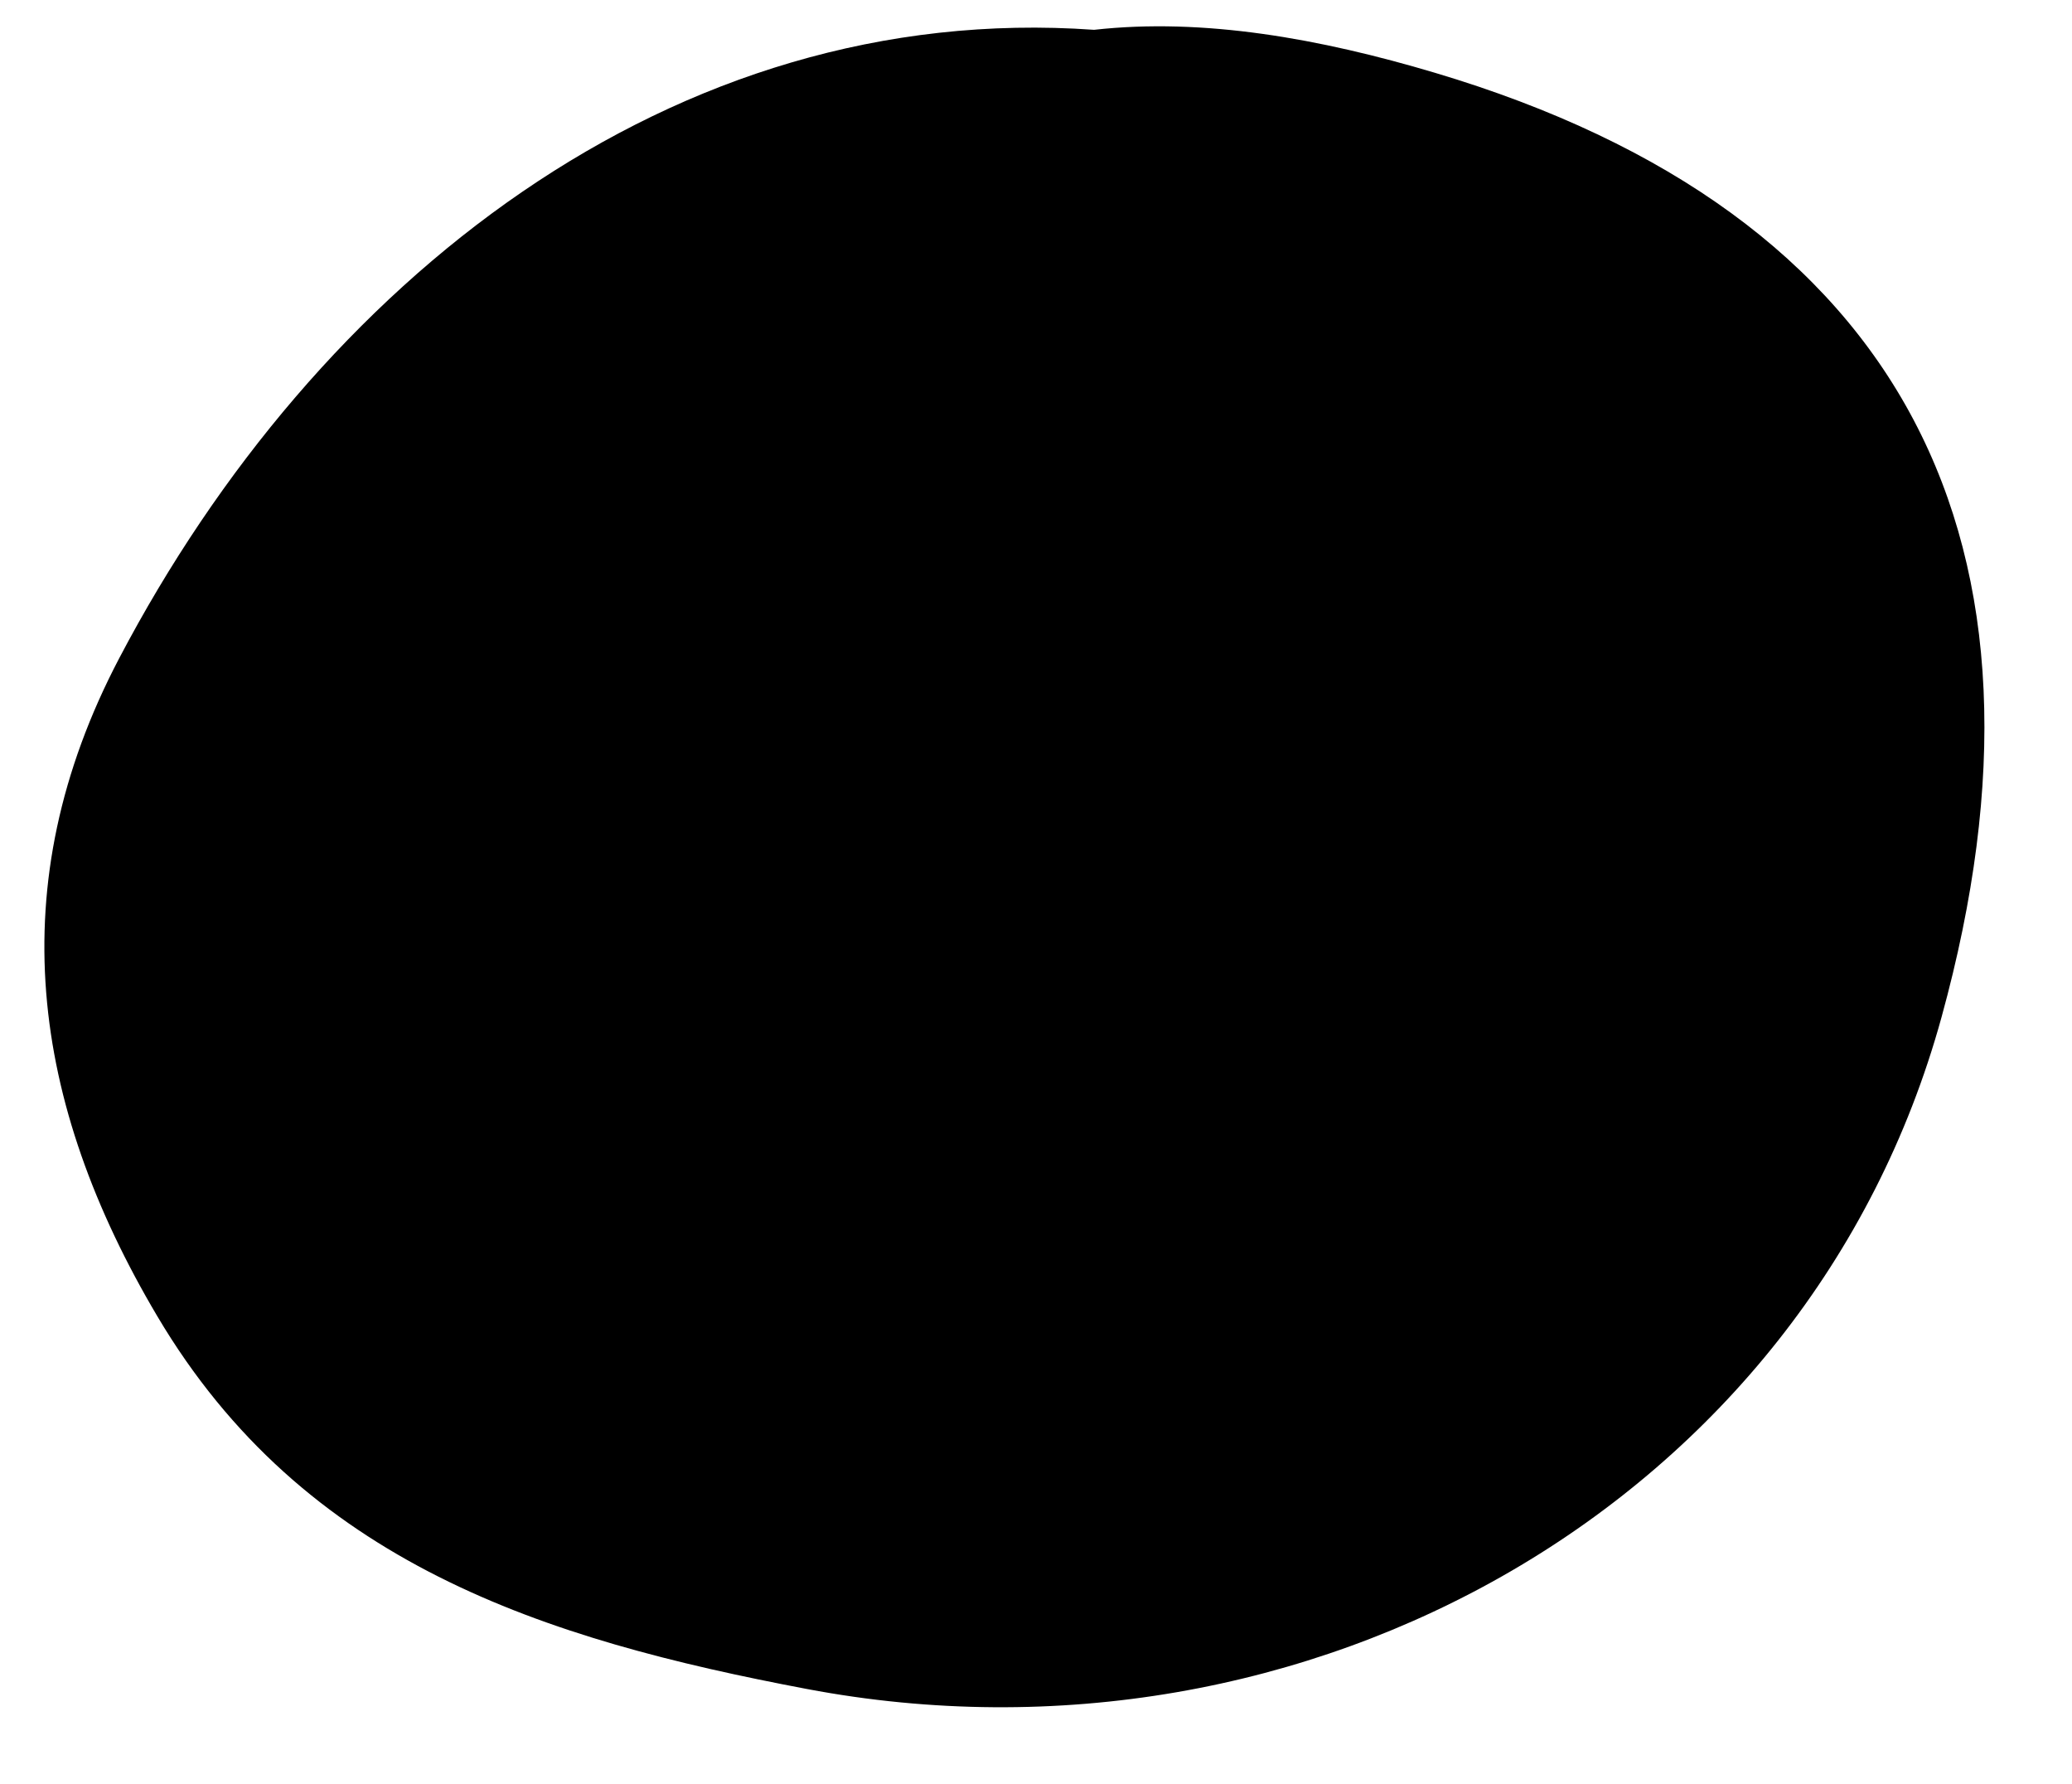
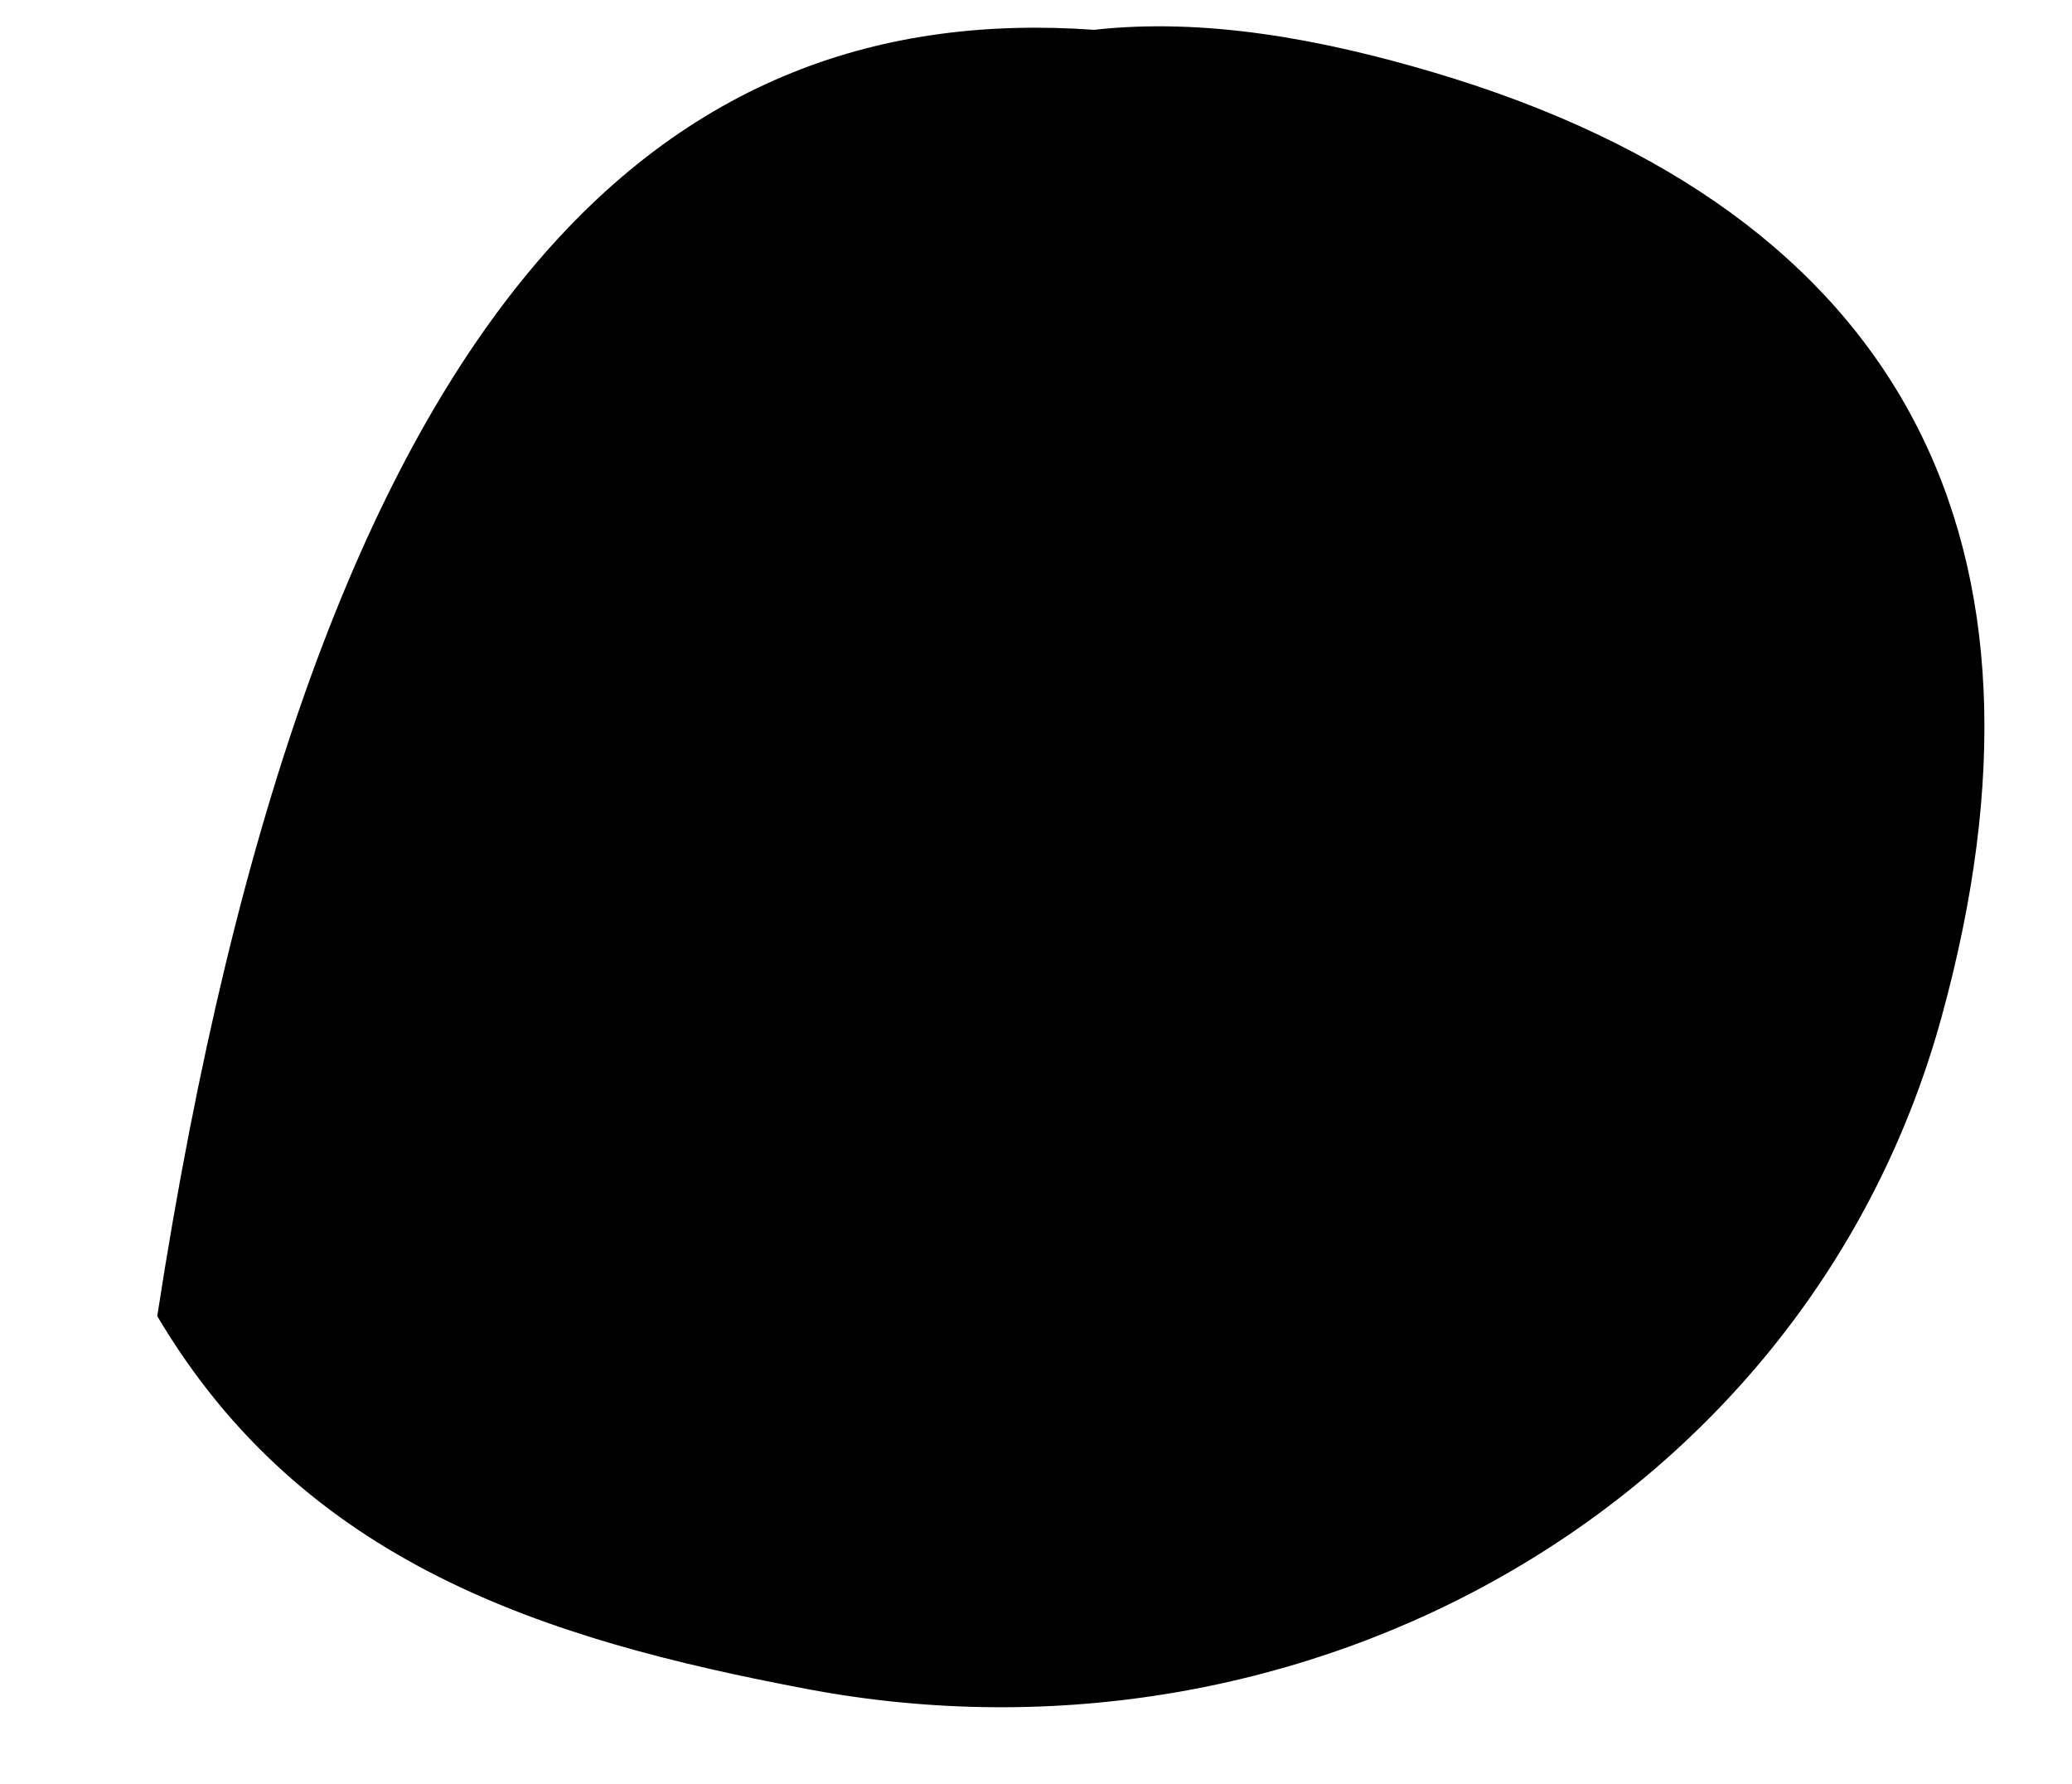
<svg xmlns="http://www.w3.org/2000/svg" fill="#000000" height="454.1" preserveAspectRatio="xMidYMid meet" version="1" viewBox="-11.3 -6.7 527.6 454.1" width="527.6" zoomAndPan="magnify">
  <g id="change1_1">
-     <path d="M267.29,0.89c27.84-3.11,57.53,2.22,86.76,10.93c119.98,35.73,162.2,119.95,129.03,240.42 c-34.08,123.79-161.66,195.09-288.87,171.04c-66.92-12.65-128.16-31.95-165.47-94.93c-32.12-54.23-40.06-109.62-9.69-167.47 C69.35,65.07,159.83-6.74,267.29,0.89z" fill="#000000" />
+     <path d="M267.29,0.89c27.84-3.11,57.53,2.22,86.76,10.93c119.98,35.73,162.2,119.95,129.03,240.42 c-34.08,123.79-161.66,195.09-288.87,171.04c-66.92-12.65-128.16-31.95-165.47-94.93C69.35,65.07,159.83-6.74,267.29,0.89z" fill="#000000" />
  </g>
</svg>